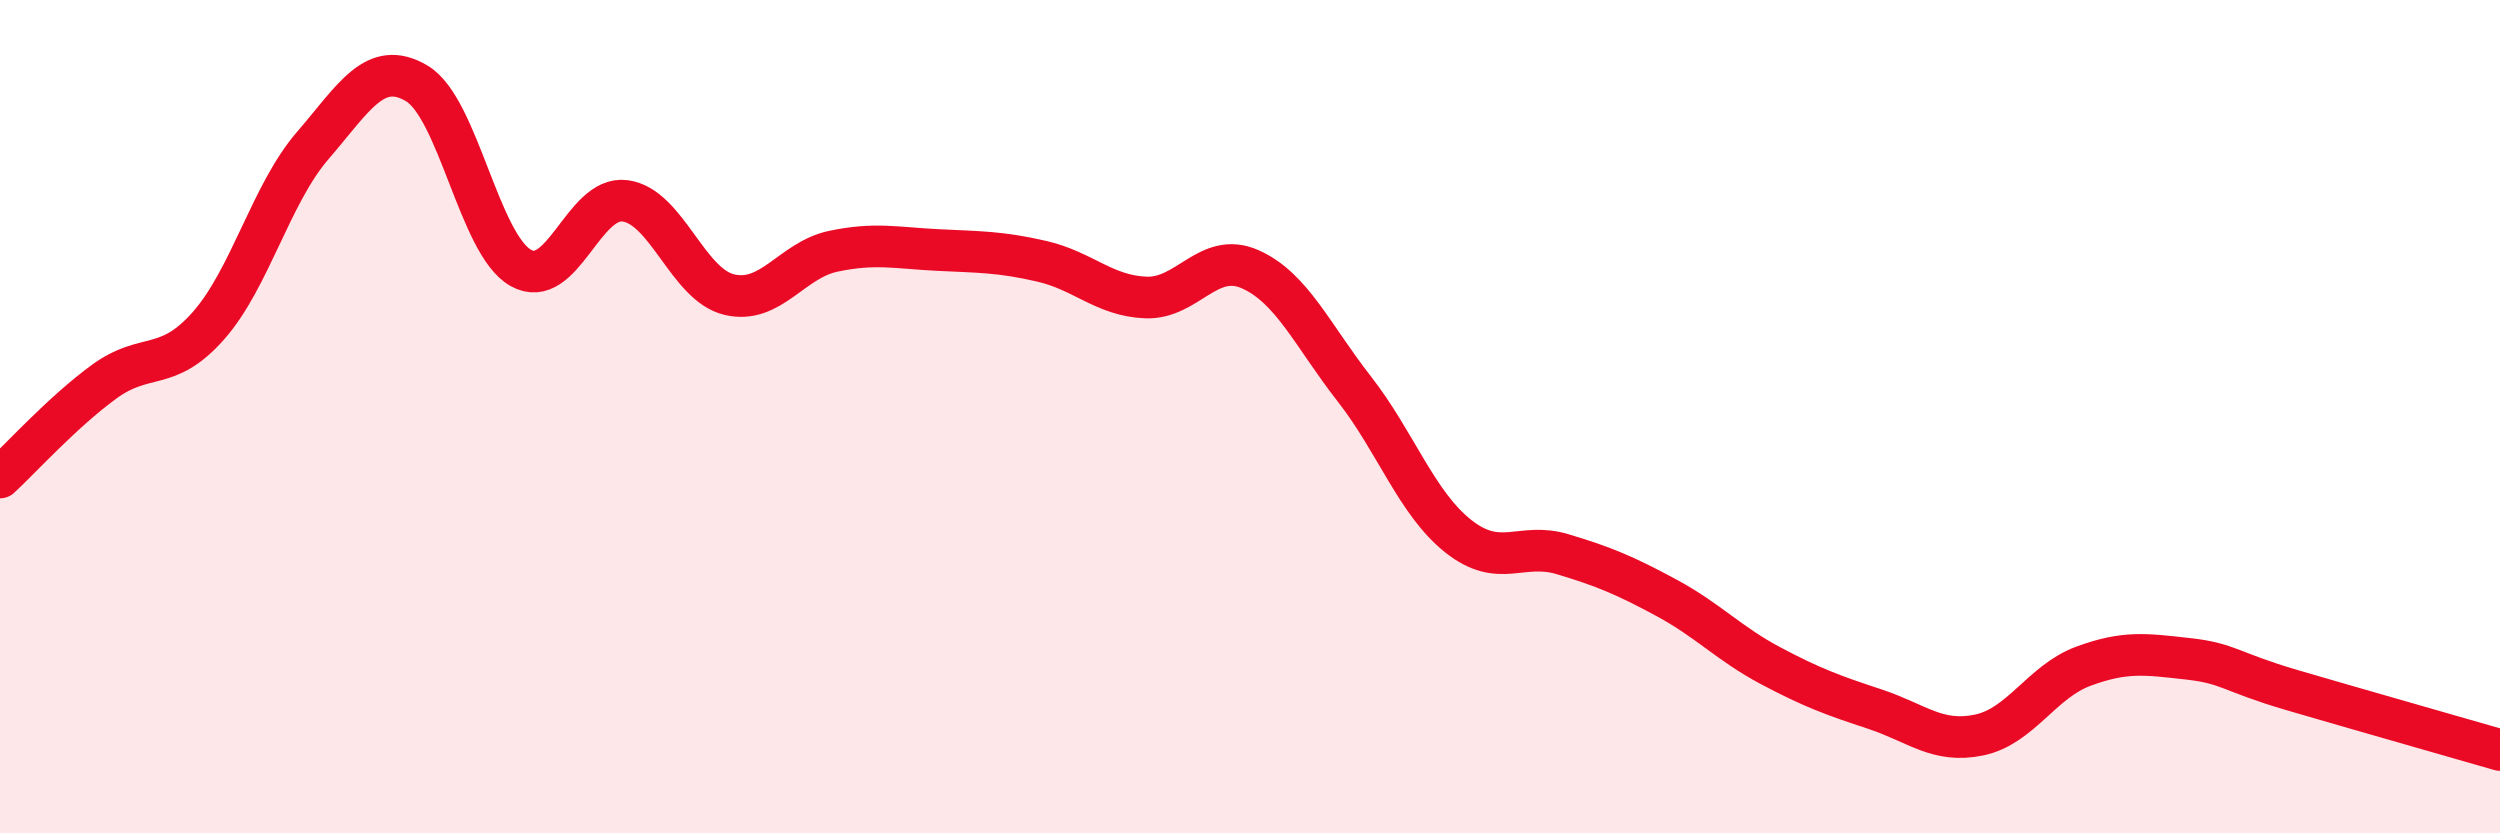
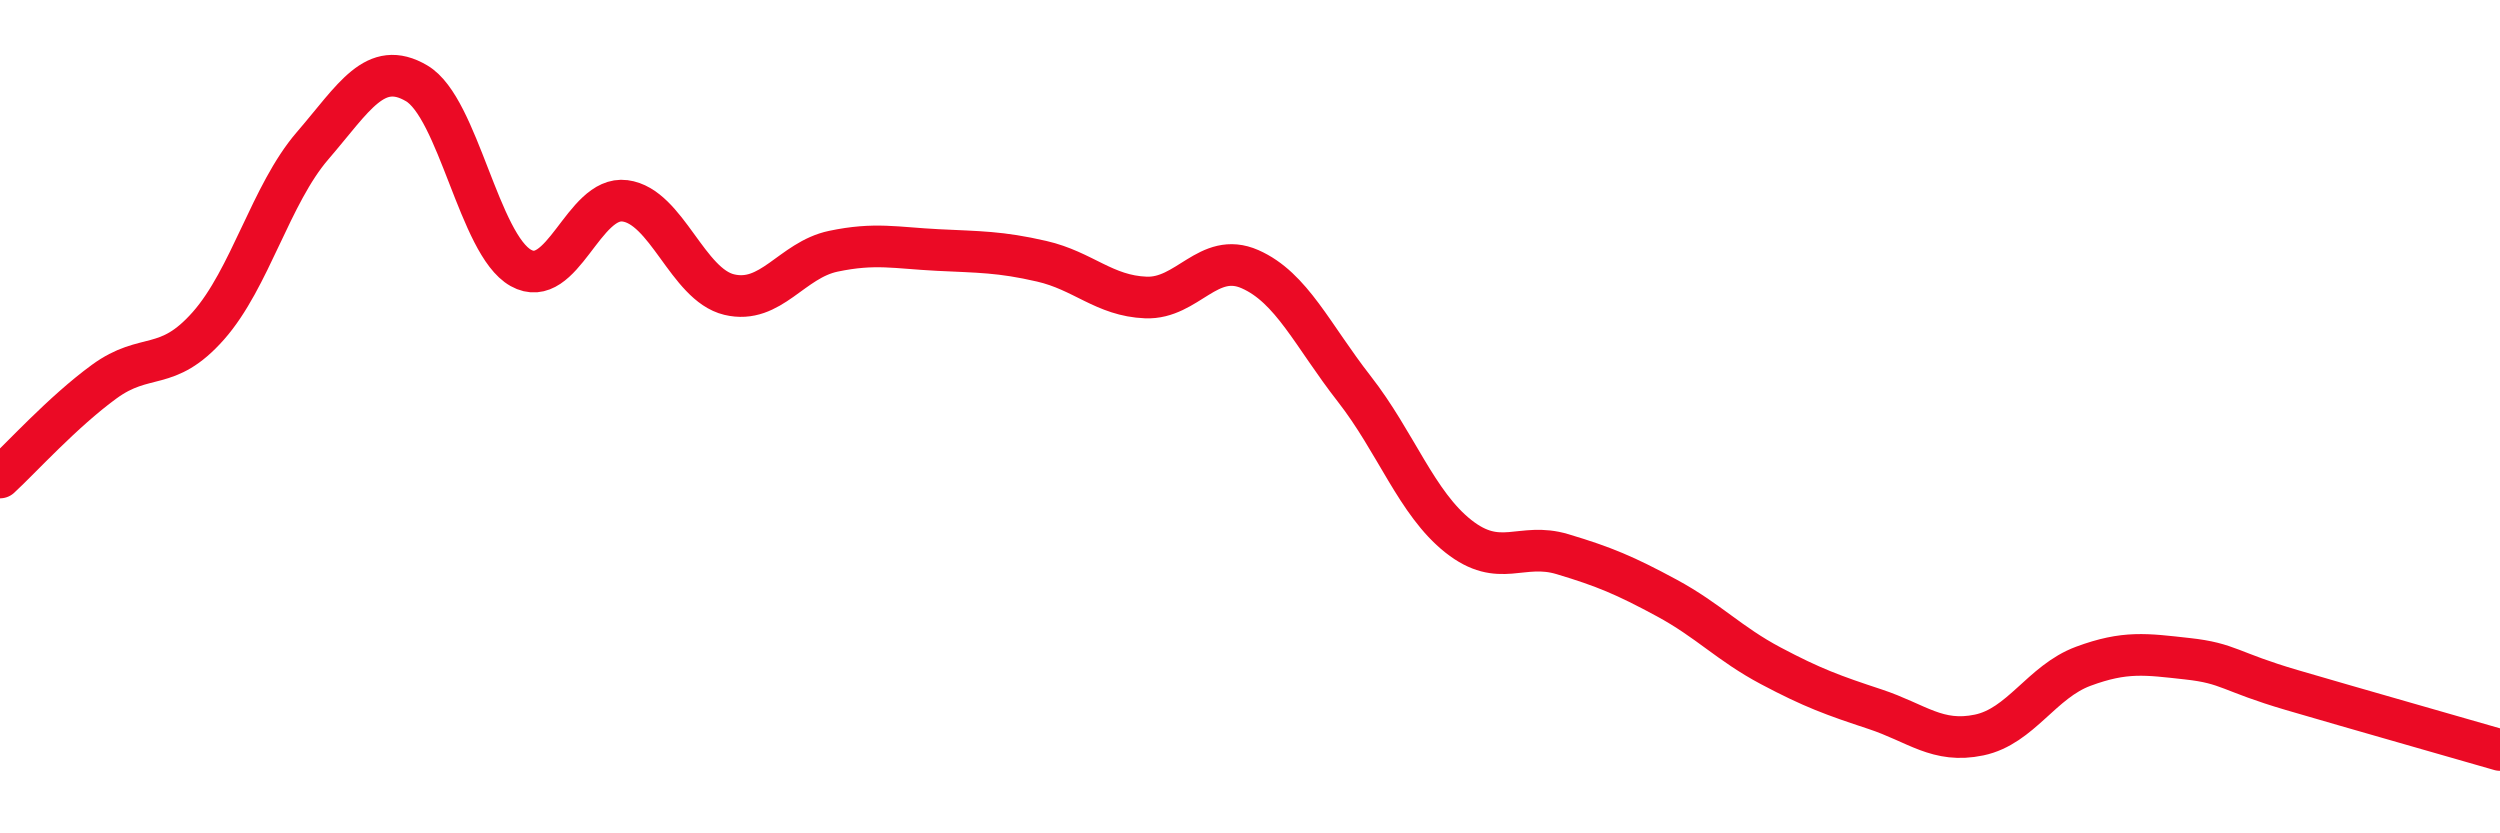
<svg xmlns="http://www.w3.org/2000/svg" width="60" height="20" viewBox="0 0 60 20">
-   <path d="M 0,11.46 C 0.5,11 1.5,9.89 2.5,9.16 C 3.5,8.43 4,8.95 5,7.82 C 6,6.69 6.5,4.66 7.5,3.5 C 8.5,2.34 9,1.41 10,2 C 11,2.59 11.5,5.87 12.5,6.43 C 13.5,6.99 14,4.69 15,4.82 C 16,4.95 16.5,6.83 17.5,7.07 C 18.5,7.31 19,6.24 20,6.03 C 21,5.82 21.5,5.95 22.5,6 C 23.5,6.05 24,6.04 25,6.27 C 26,6.5 26.5,7.1 27.5,7.14 C 28.5,7.18 29,6.02 30,6.46 C 31,6.9 31.5,8.05 32.5,9.33 C 33.5,10.61 34,12.08 35,12.87 C 36,13.66 36.5,13 37.5,13.3 C 38.5,13.6 39,13.81 40,14.35 C 41,14.89 41.5,15.45 42.5,15.98 C 43.5,16.51 44,16.69 45,17.02 C 46,17.35 46.5,17.85 47.5,17.64 C 48.5,17.43 49,16.36 50,15.99 C 51,15.62 51.5,15.7 52.5,15.81 C 53.5,15.92 53.5,16.12 55,16.56 C 56.5,17 59,17.71 60,18L60 20L0 20Z" fill="#EB0A25" opacity="0.1" stroke-linecap="round" stroke-linejoin="round" />
  <path d="M 0,11.46 C 0.5,11 1.5,9.89 2.5,9.16 C 3.5,8.43 4,8.95 5,7.82 C 6,6.69 6.5,4.66 7.5,3.5 C 8.5,2.34 9,1.41 10,2 C 11,2.59 11.5,5.87 12.5,6.43 C 13.5,6.99 14,4.69 15,4.82 C 16,4.95 16.5,6.83 17.5,7.07 C 18.5,7.31 19,6.24 20,6.03 C 21,5.82 21.5,5.95 22.5,6 C 23.5,6.05 24,6.04 25,6.27 C 26,6.5 26.5,7.1 27.5,7.14 C 28.5,7.18 29,6.02 30,6.46 C 31,6.9 31.5,8.05 32.5,9.33 C 33.5,10.61 34,12.08 35,12.87 C 36,13.66 36.5,13 37.5,13.3 C 38.5,13.6 39,13.81 40,14.35 C 41,14.89 41.5,15.45 42.5,15.98 C 43.5,16.51 44,16.69 45,17.02 C 46,17.35 46.5,17.85 47.5,17.64 C 48.5,17.43 49,16.36 50,15.99 C 51,15.62 51.5,15.7 52.5,15.81 C 53.5,15.92 53.5,16.12 55,16.56 C 56.5,17 59,17.71 60,18" stroke="#EB0A25" stroke-width="1" fill="none" stroke-linecap="round" stroke-linejoin="round" />
</svg>